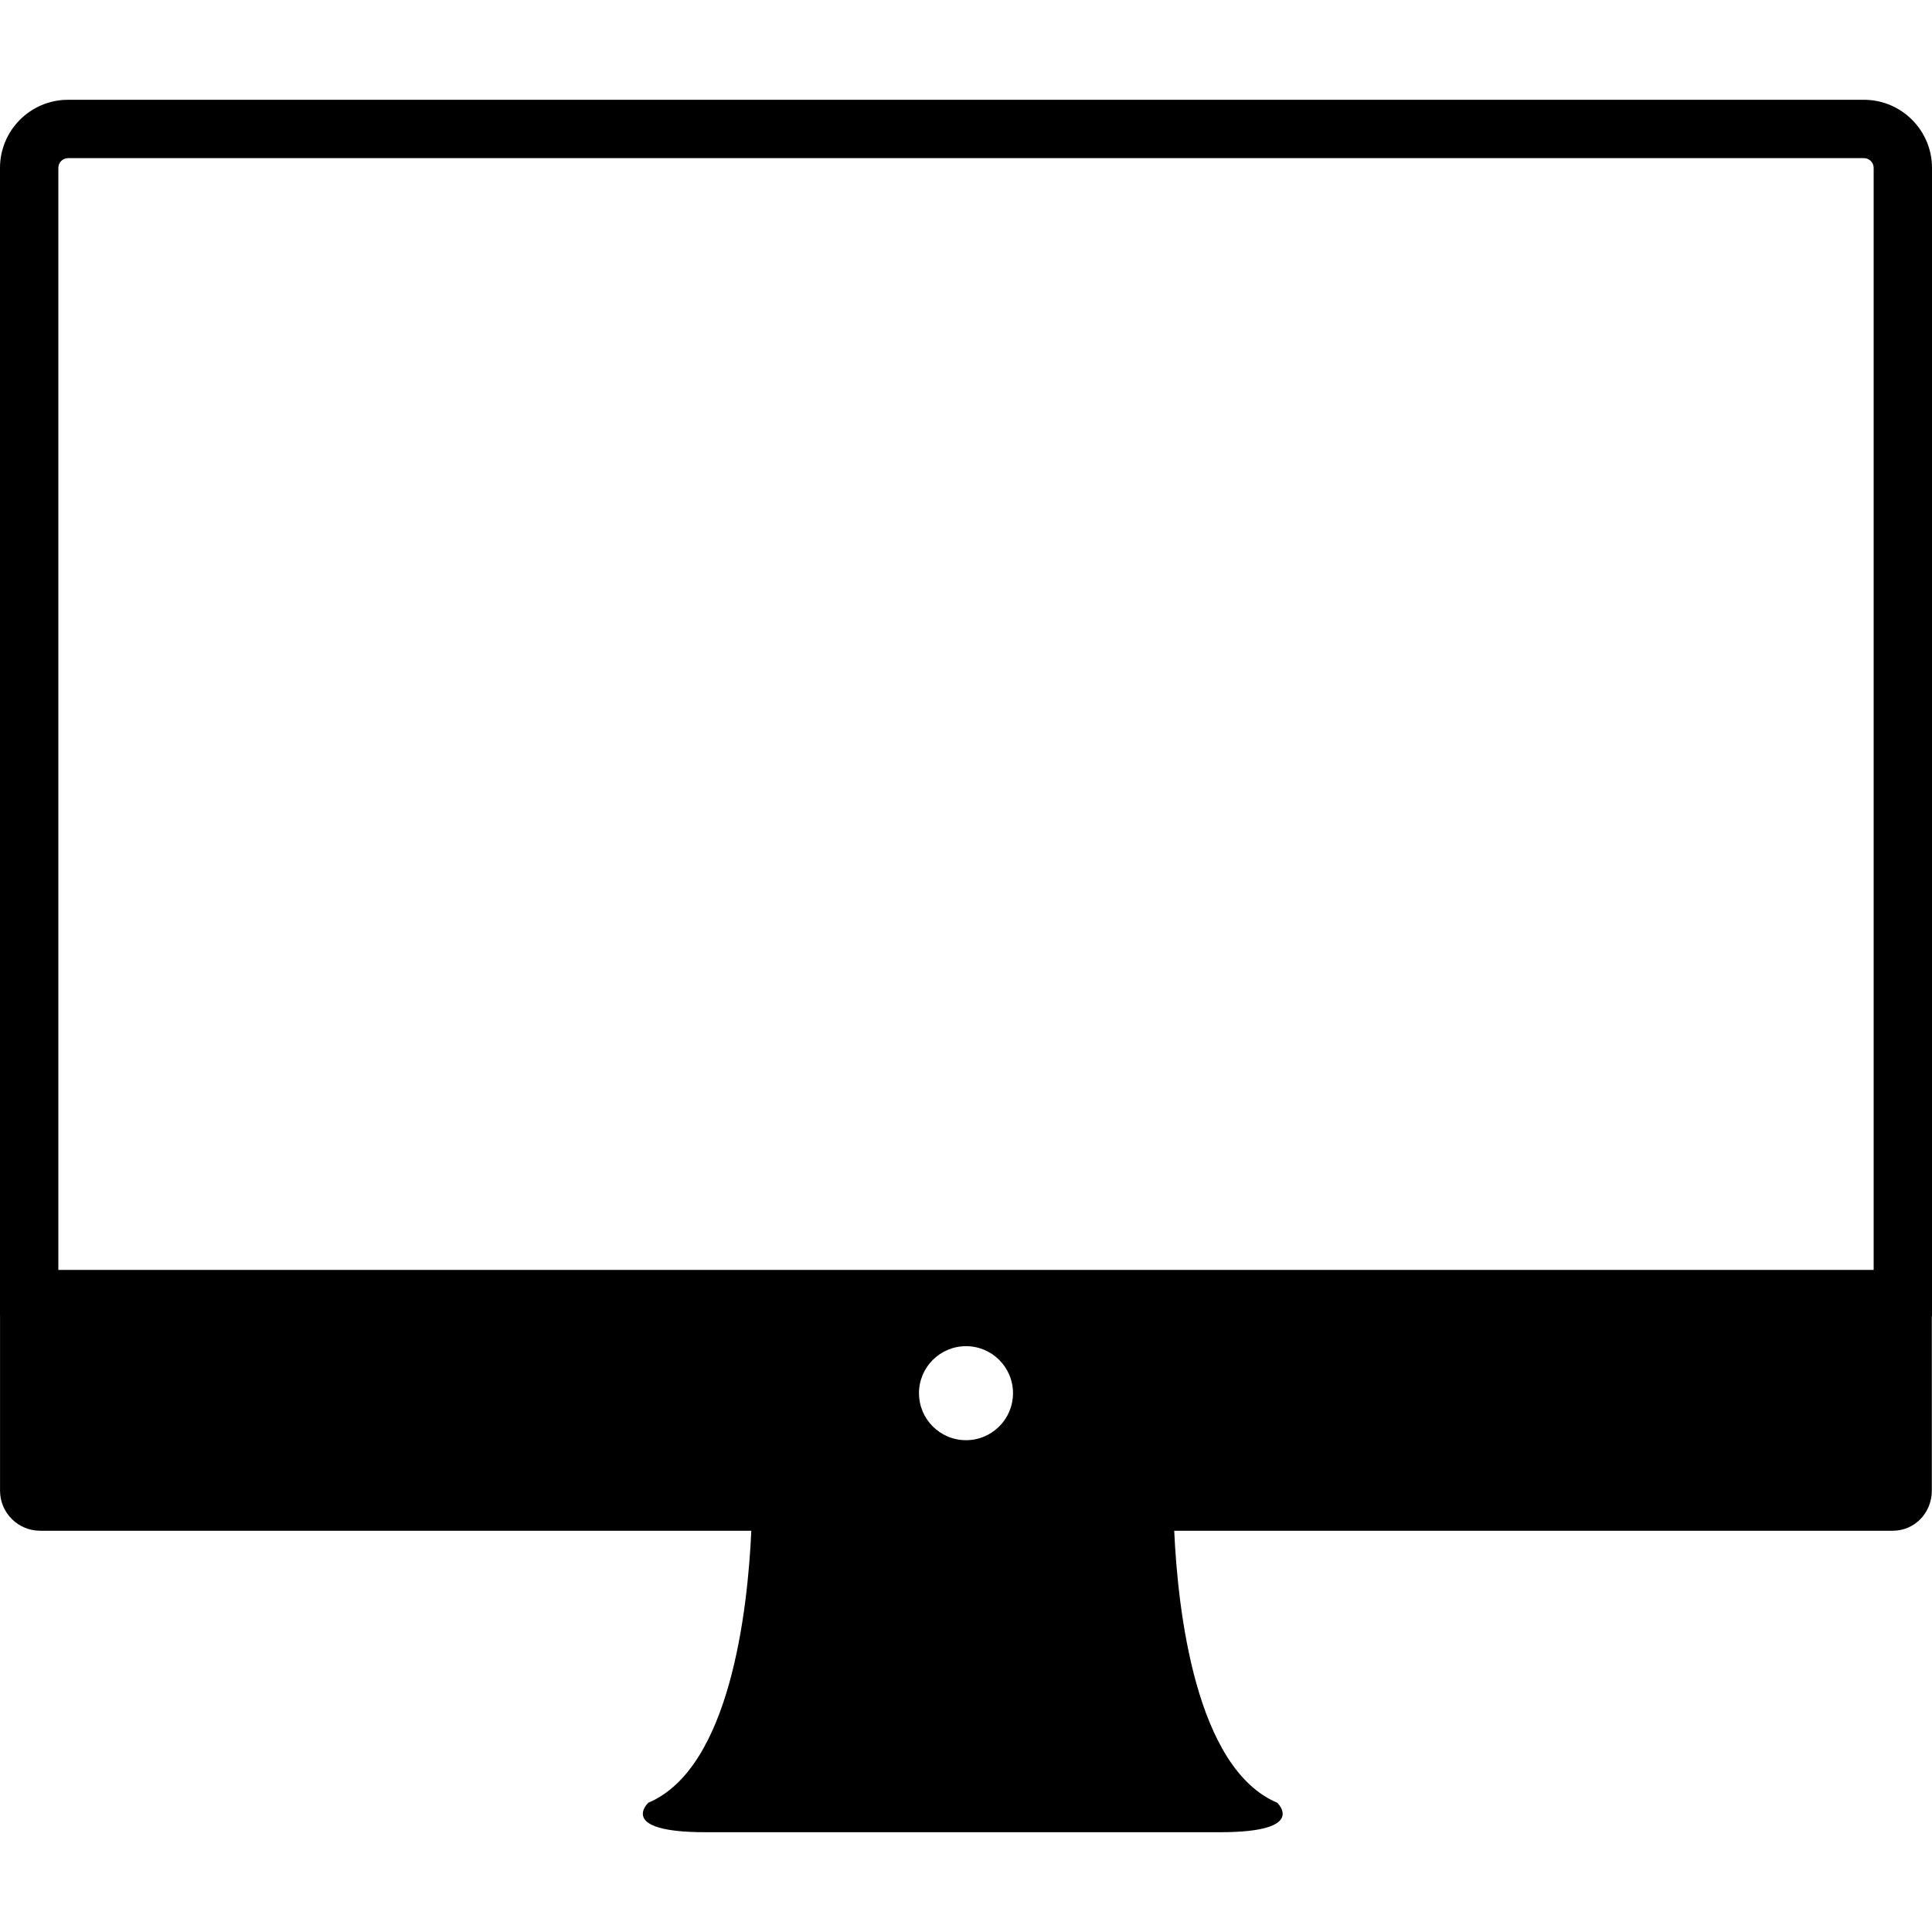
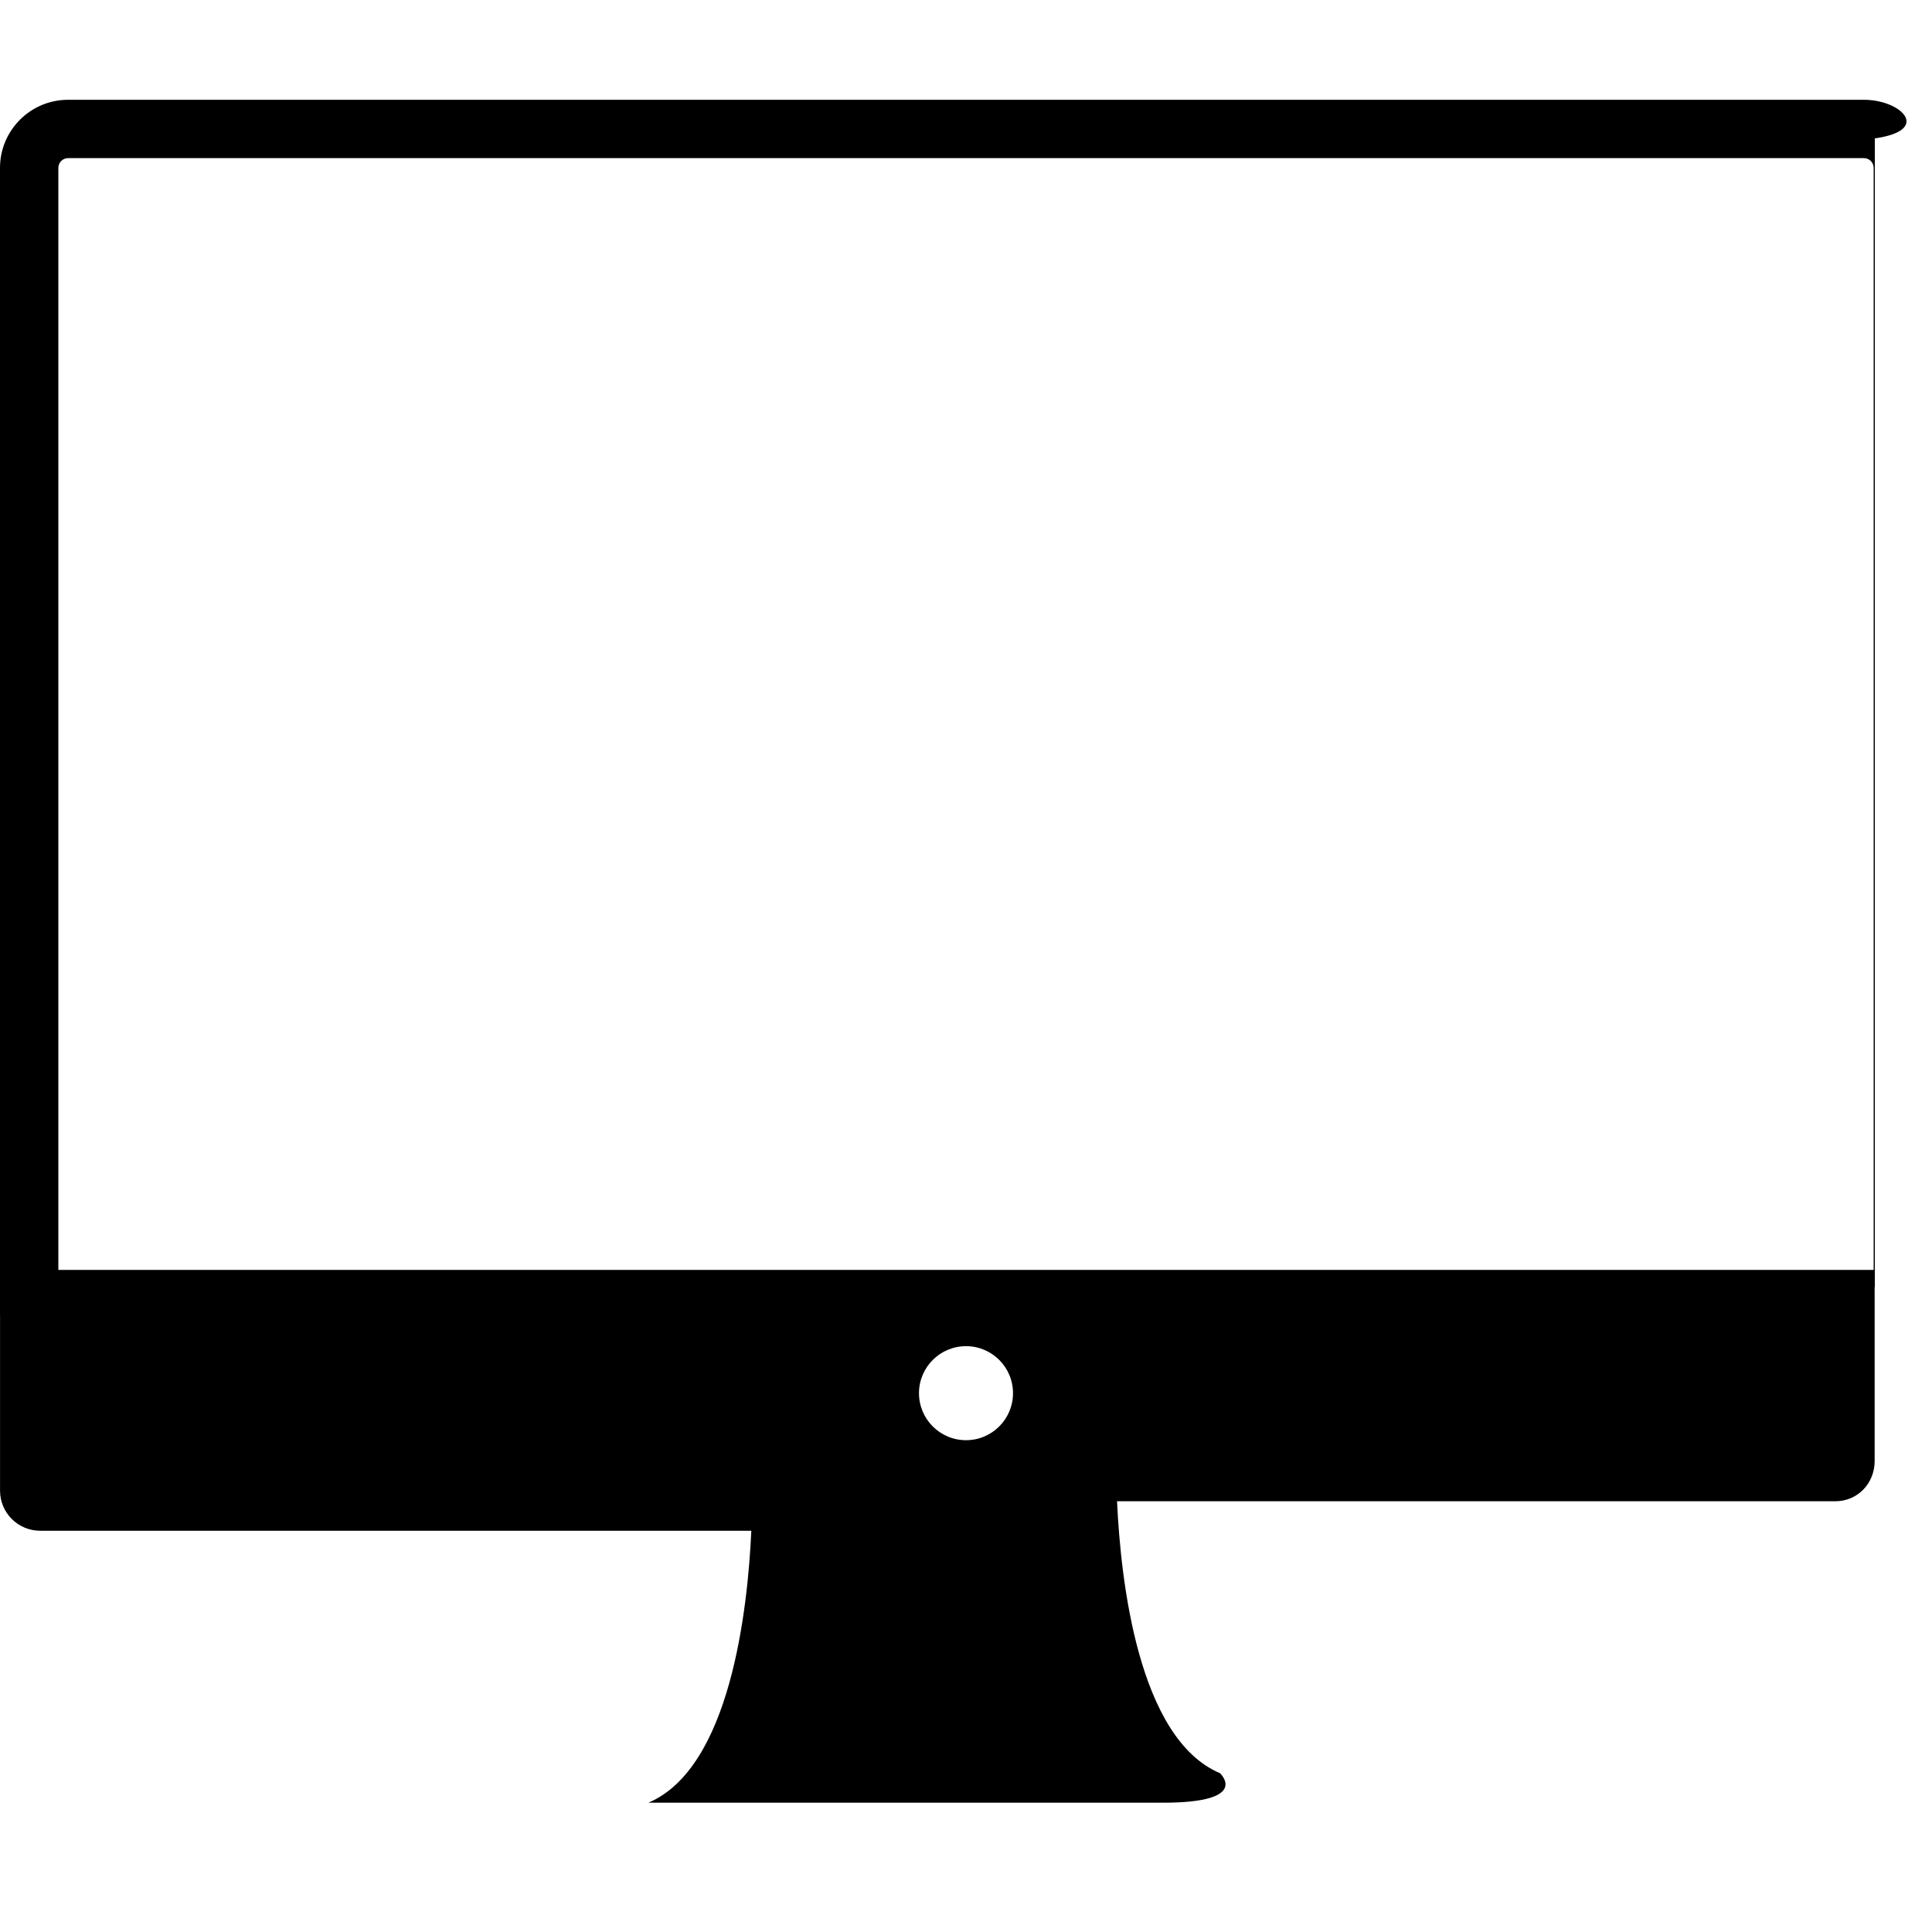
<svg xmlns="http://www.w3.org/2000/svg" fill="#000000" version="1.1" id="Capa_1" width="800px" height="800px" viewBox="0 0 99.334 99.333" xml:space="preserve">
  <g>
-     <path d="M95.834,5.13H3.5c-1.93,0-3.5,1.57-3.5,3.5v59c0,0.001,0.002,0.003,0.002,0.005v9.005c0,1.141,0.924,2.063,2.063,2.063   h36.564c-0.184,4.056-1.082,12.198-5.293,13.983c0,0-1.635,1.517,2.939,1.517h7.83h10.792h7.83c4.571,0,2.938-1.517,2.938-1.517   c-4.211-1.785-5.108-9.928-5.293-13.983h36.938c1.141,0,2.014-0.923,2.014-2.063v-8.912c0.002-0.033,0.01-0.063,0.01-0.098v-59   C99.334,6.702,97.764,5.13,95.834,5.13z M47.25,71.63c0-1.334,1.082-2.417,2.418-2.417c1.334,0,2.416,1.082,2.416,2.417   s-1.082,2.417-2.416,2.417C48.332,74.047,47.25,72.965,47.25,71.63z M96.334,65.293H3V8.63c0-0.276,0.225-0.5,0.5-0.5h92.334   c0.275,0,0.5,0.224,0.5,0.5V65.293z" />
+     <path d="M95.834,5.13H3.5c-1.93,0-3.5,1.57-3.5,3.5v59c0,0.001,0.002,0.003,0.002,0.005v9.005c0,1.141,0.924,2.063,2.063,2.063   h36.564c-0.184,4.056-1.082,12.198-5.293,13.983h7.83h10.792h7.83c4.571,0,2.938-1.517,2.938-1.517   c-4.211-1.785-5.108-9.928-5.293-13.983h36.938c1.141,0,2.014-0.923,2.014-2.063v-8.912c0.002-0.033,0.01-0.063,0.01-0.098v-59   C99.334,6.702,97.764,5.13,95.834,5.13z M47.25,71.63c0-1.334,1.082-2.417,2.418-2.417c1.334,0,2.416,1.082,2.416,2.417   s-1.082,2.417-2.416,2.417C48.332,74.047,47.25,72.965,47.25,71.63z M96.334,65.293H3V8.63c0-0.276,0.225-0.5,0.5-0.5h92.334   c0.275,0,0.5,0.224,0.5,0.5V65.293z" />
  </g>
</svg>